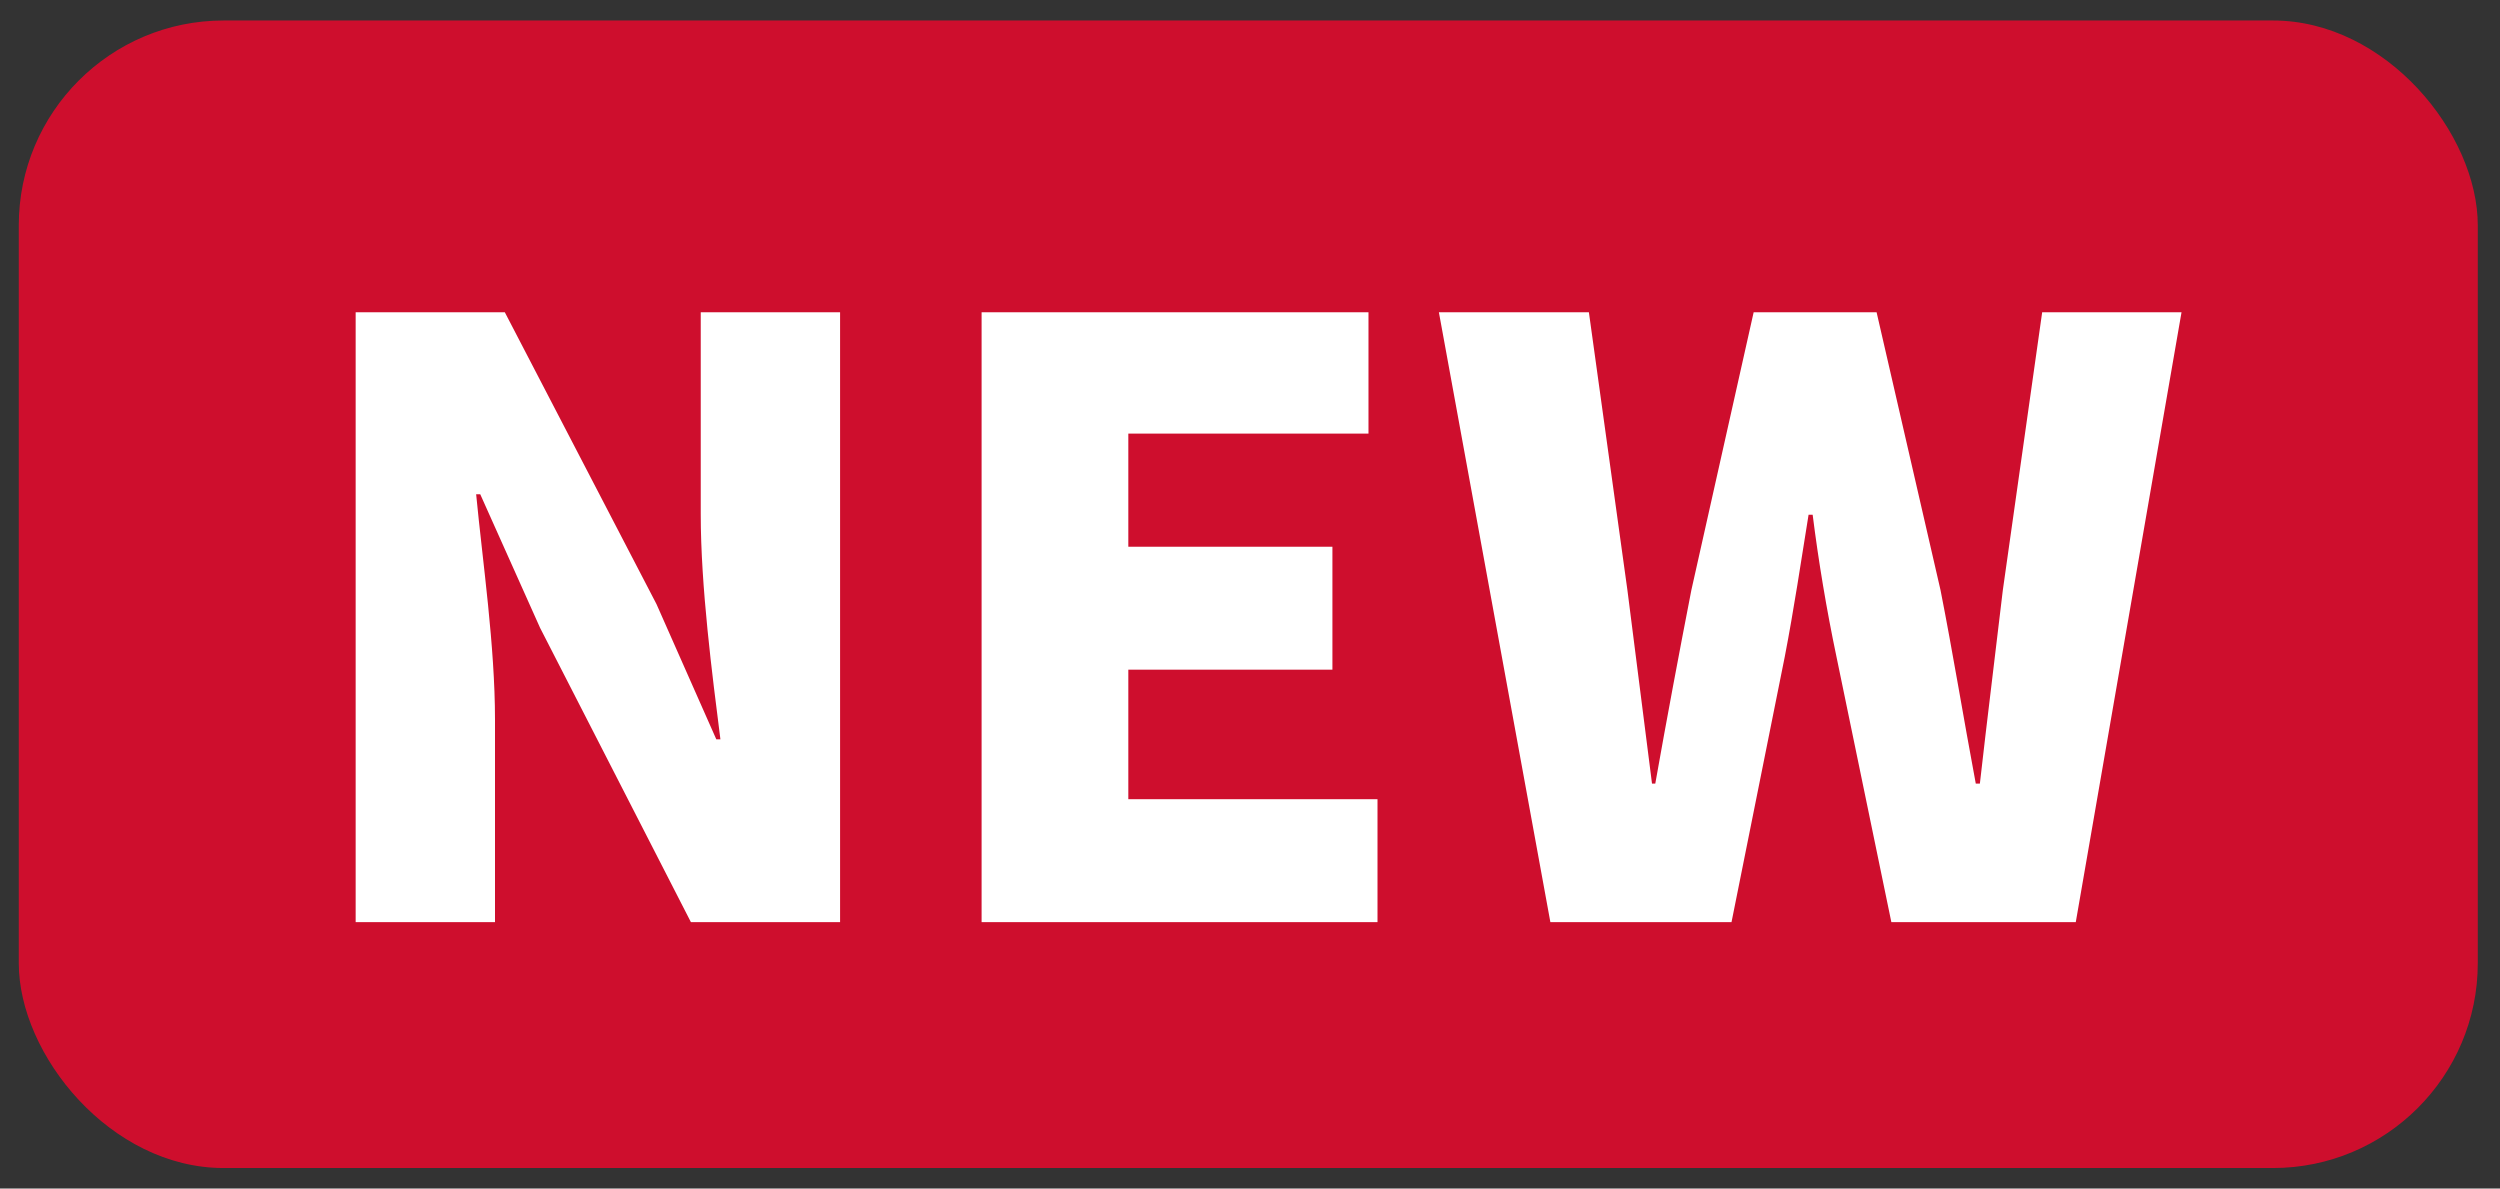
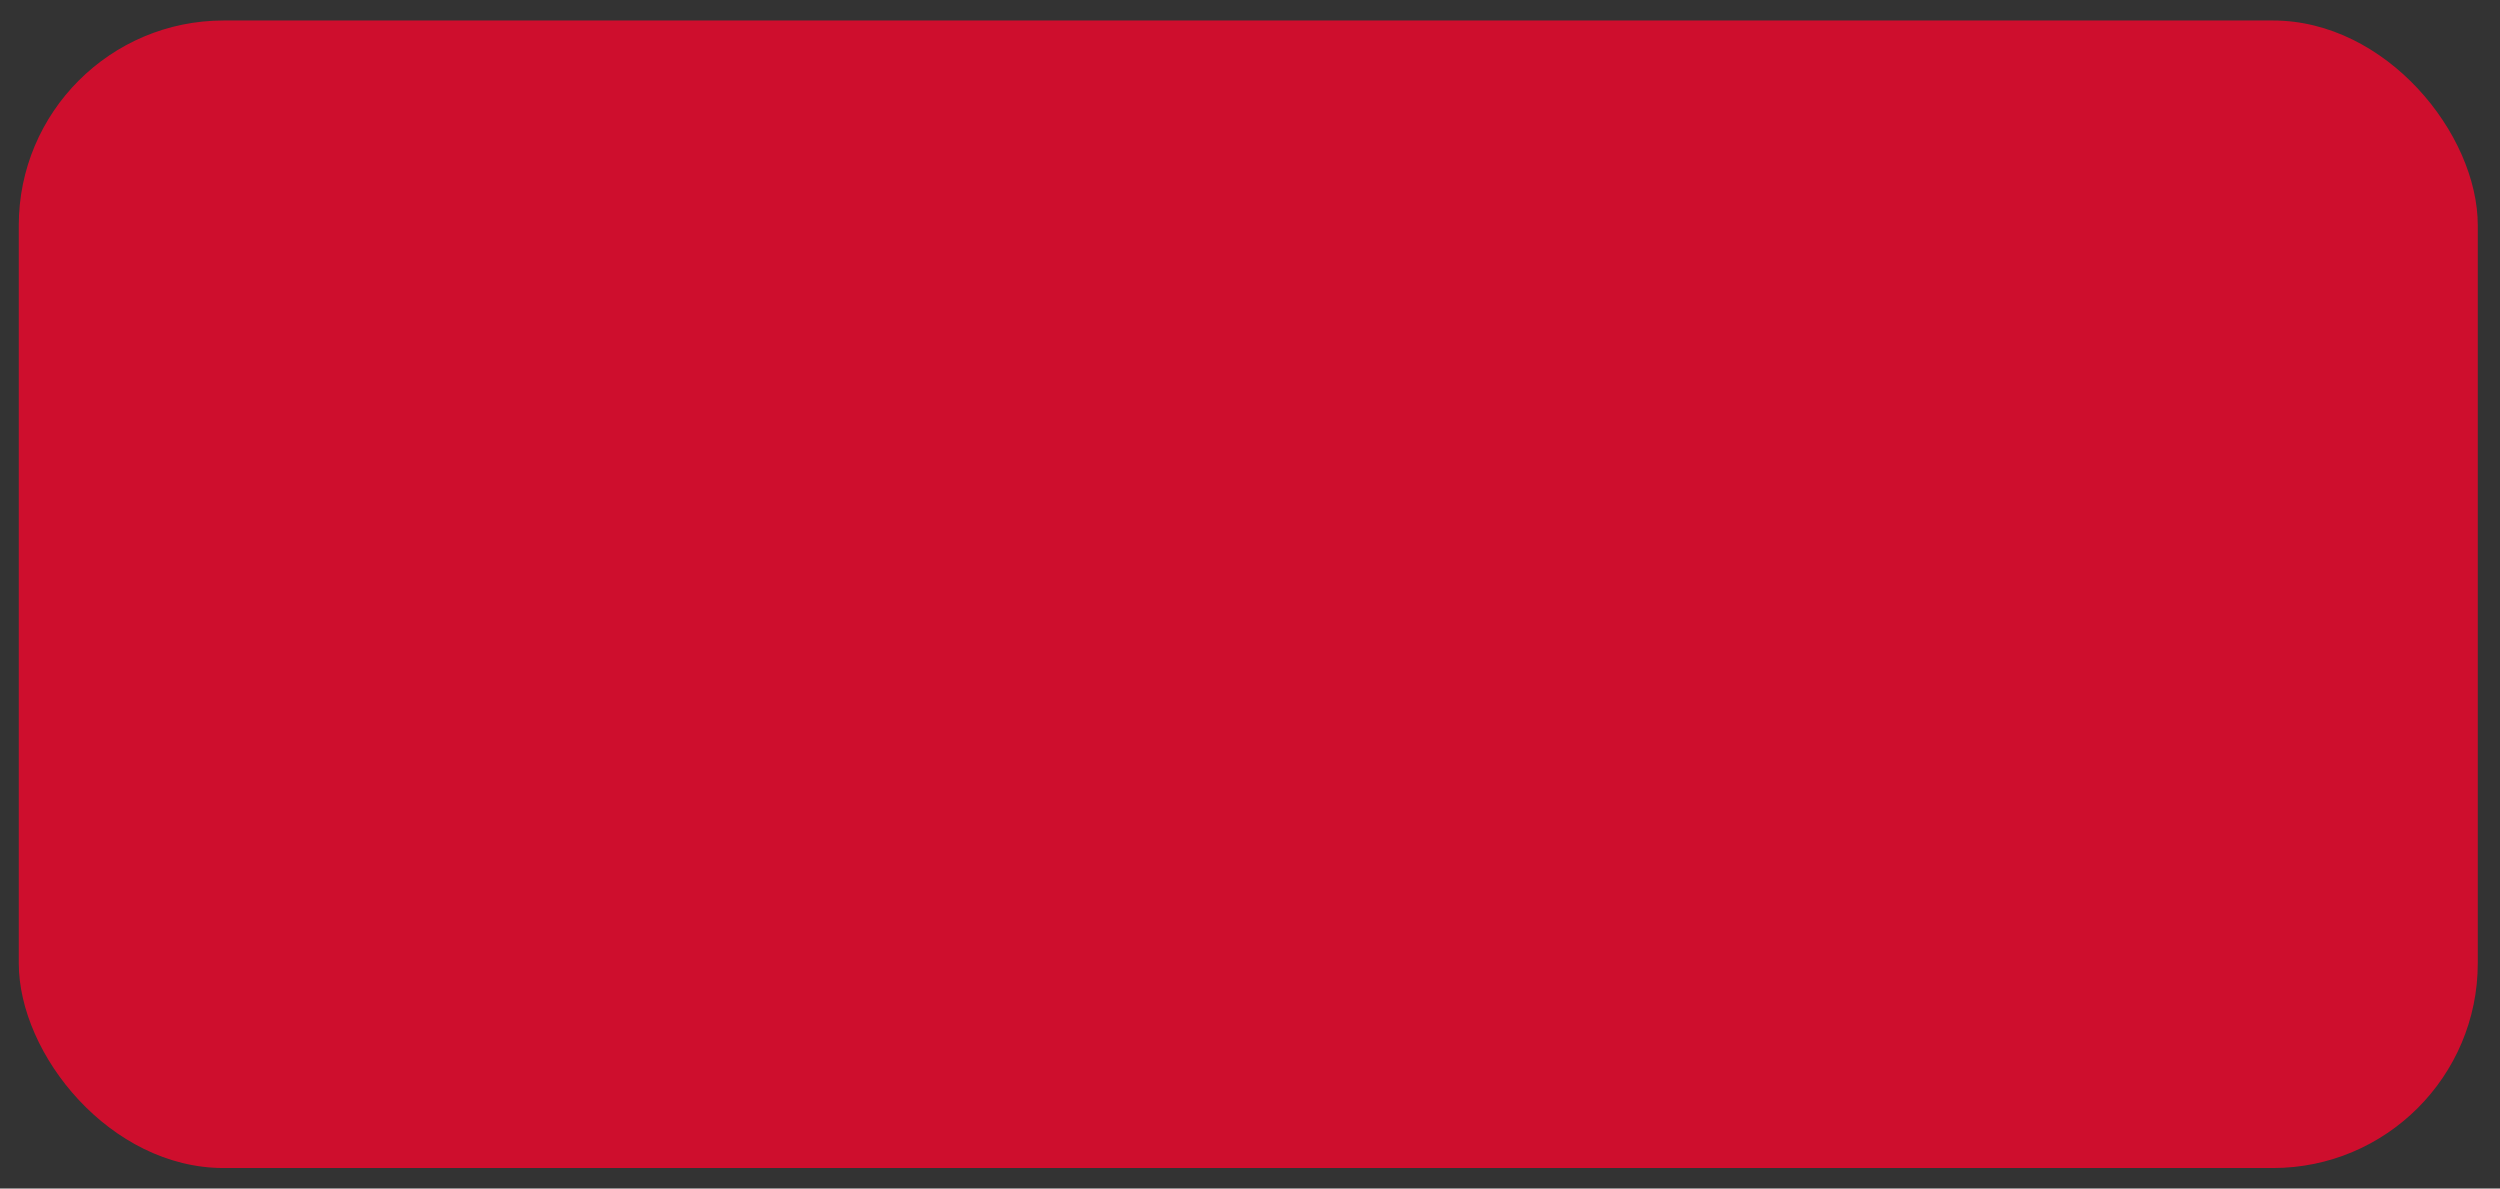
<svg xmlns="http://www.w3.org/2000/svg" width="61" height="29" viewBox="0 0 61 29" fill="none">
  <rect x="0" y="0" width="61" height="29" fill="#333333" stroke="none" />
  <rect x="0.458" y="0.5" width="60" height="28" rx="5" fill="#CE0E2D" />
-   <path d="M8.678 22.5V7.62H12.318L16.018 14.74L17.478 18.04H17.578C17.378 16.46 17.098 14.32 17.098 12.54V7.62H20.498V22.5H16.858L13.178 15.32L11.718 12.06H11.618C11.778 13.72 12.078 15.76 12.078 17.56V22.5H8.678ZM23.951 22.5V7.62H33.391V10.58H27.531V13.34H32.511V16.34H27.531V19.5H33.611V22.5H23.951ZM37.829 22.5L35.109 7.62H38.769L39.709 14.4L40.309 19.12H40.389C40.669 17.54 40.969 15.94 41.269 14.4L42.789 7.62H45.789L47.349 14.4C47.649 15.92 47.909 17.52 48.209 19.12H48.309C48.489 17.52 48.689 15.94 48.869 14.4L49.829 7.62H53.229L50.649 22.5H46.149L44.809 16.02C44.569 14.88 44.369 13.68 44.229 12.56H44.129C43.949 13.68 43.769 14.88 43.549 16.02L42.249 22.5H37.829Z" fill="white" />
</svg>